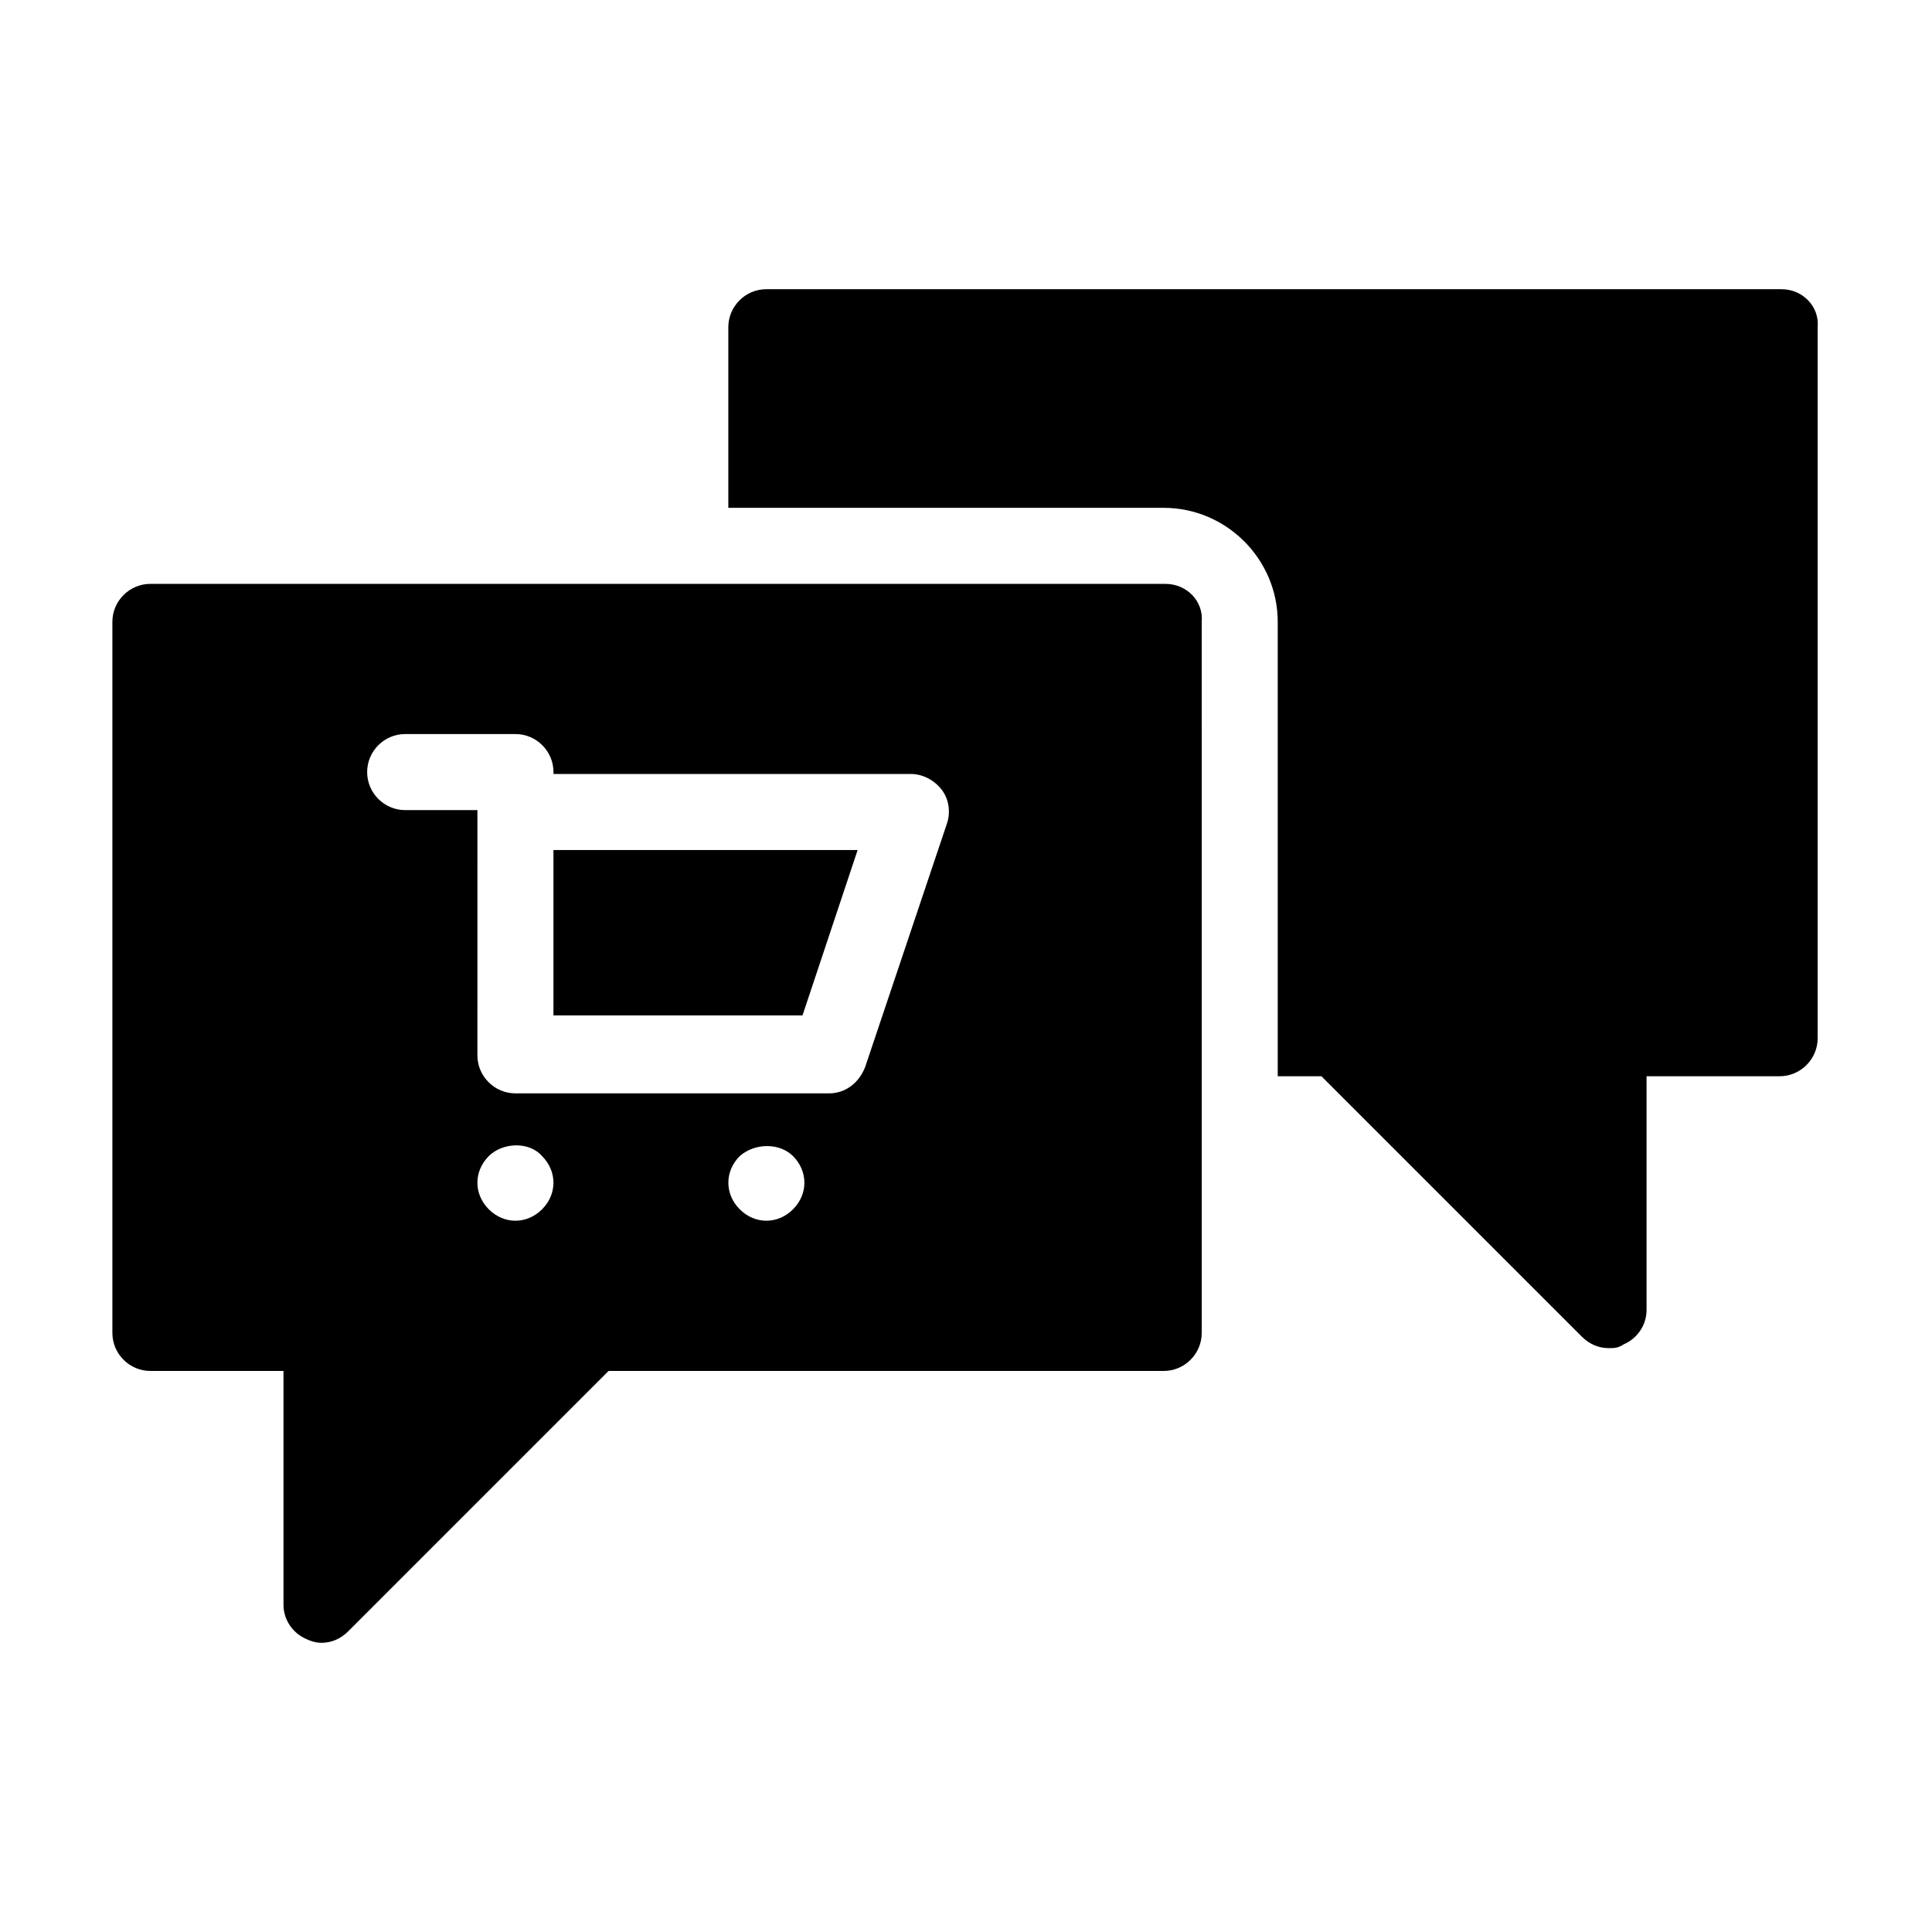
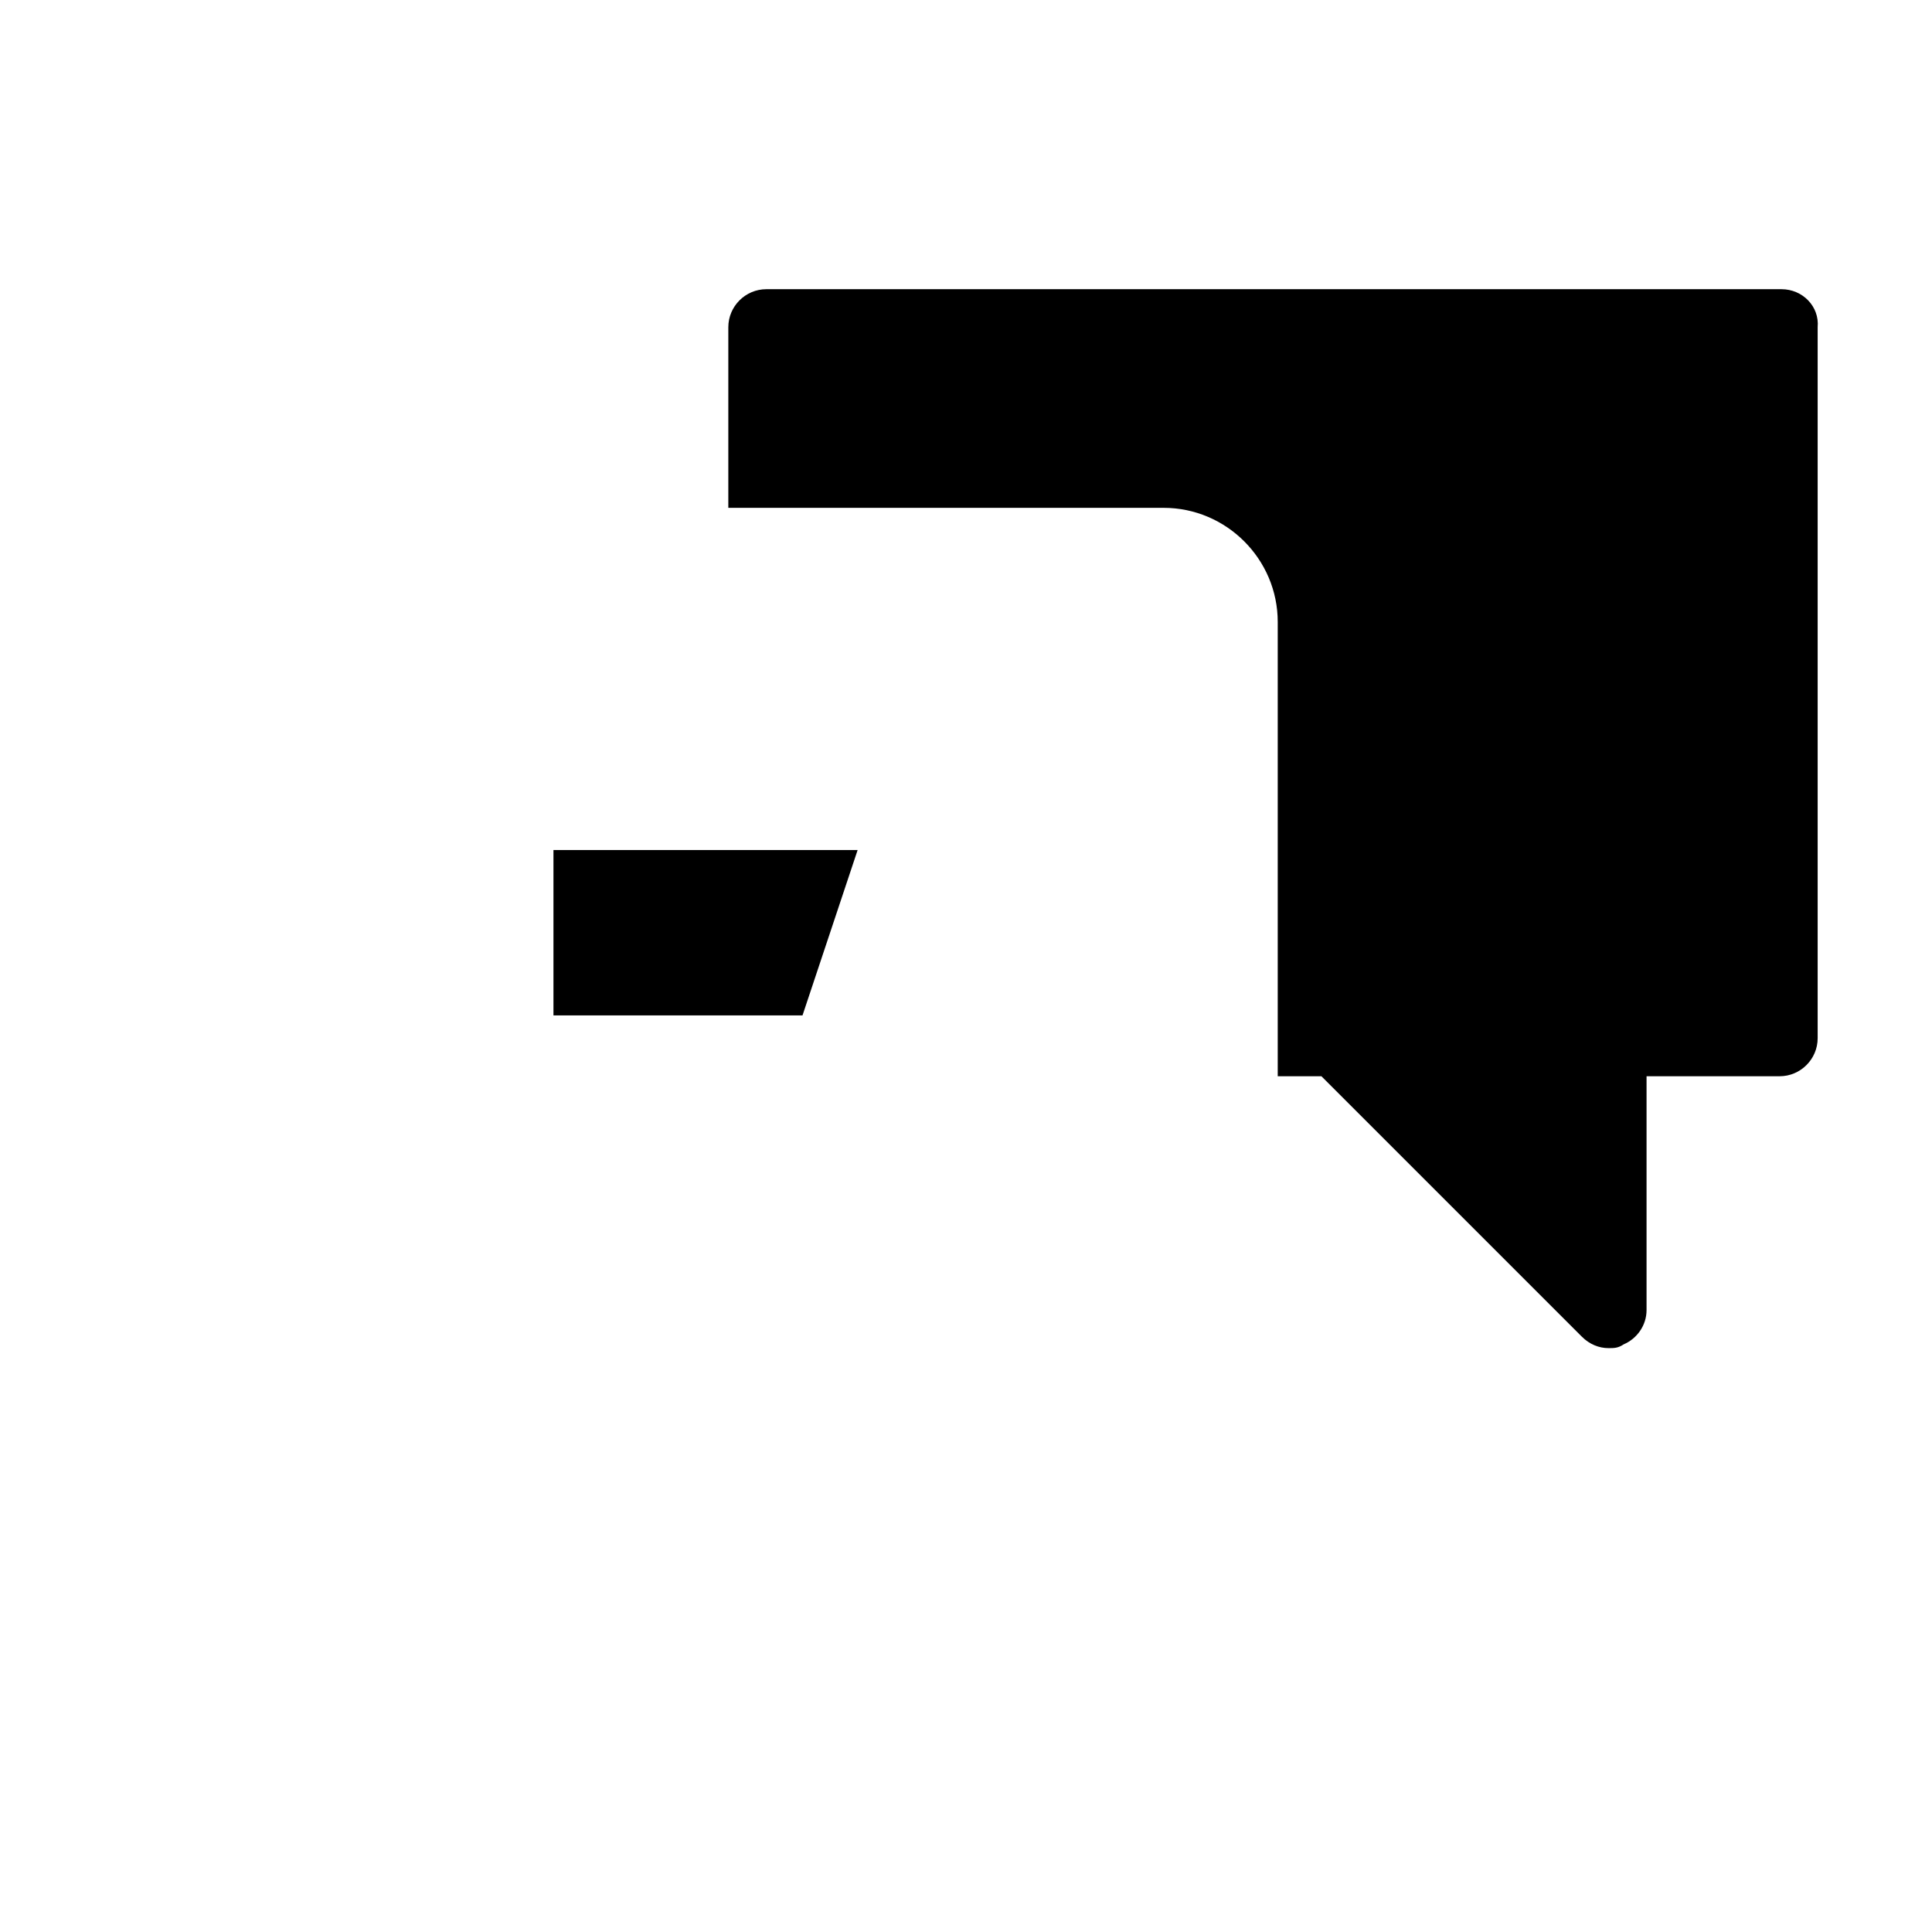
<svg xmlns="http://www.w3.org/2000/svg" fill="#000000" width="800px" height="800px" version="1.1" viewBox="144 144 512 512">
  <g>
    <path d="m290.67 413.1h66l14.609-43.832h-80.609z" />
    <path d="m616.13 220.64h-269.04c-5.543 0-10.078 4.535-10.078 10.078v47.863h115.37c16.625 0 30.23 13.602 30.23 30.23v120.41h11.586l69.023 69.023c2.016 2.016 4.535 3.023 7.055 3.023 1.512 0 2.519 0 4.031-1.008 3.527-1.512 6.047-5.039 6.047-9.07v-61.973h35.266c5.543 0 10.078-4.535 10.078-10.078v-188.42c0.504-5.543-4.031-10.078-9.574-10.078z" />
-     <path d="m452.9 298.73h-269.04c-5.543 0-10.078 4.535-10.078 10.078v188.43c0 5.543 4.535 10.078 10.078 10.078h35.266v61.969c0 4.031 2.519 7.559 6.047 9.07 1.008 0.504 2.519 1.008 4.031 1.008 2.519 0 5.039-1.008 7.055-3.023l69.023-69.023h147.11c5.543 0 10.078-4.535 10.078-10.078l-0.004-188.43c0.504-5.543-4.031-10.074-9.574-10.074zm-165.25 165.75c-2.016 2.016-4.535 3.023-7.055 3.023s-5.039-1.008-7.055-3.023c-2.016-2.016-3.023-4.535-3.023-7.055 0-2.519 1.008-5.039 3.023-7.055 3.527-3.527 10.578-4.031 14.105 0 2.016 2.016 3.023 4.535 3.023 7.055 0.004 2.523-1.004 5.043-3.019 7.055zm66.504 0c-2.016 2.016-4.535 3.023-7.055 3.023-2.519 0-5.039-1.008-7.055-3.023s-3.023-4.535-3.023-7.055c0-2.519 1.008-5.039 3.023-7.055 4.031-3.527 10.578-3.527 14.105 0 2.016 2.016 3.023 4.535 3.023 7.055 0.004 2.523-1.004 5.043-3.019 7.055zm40.809-102.27-21.664 64.488c-1.512 4.031-5.039 7.055-9.574 7.055h-83.129c-5.543 0-10.078-4.535-10.078-10.078l0.004-64.988h-19.145c-5.543 0-10.078-4.535-10.078-10.078s4.535-10.078 10.078-10.078h29.223c5.543 0 10.078 4.535 10.078 10.078v0.504h94.715c3.023 0 6.047 1.512 8.062 4.031 2.012 2.519 2.516 6.047 1.508 9.066z" />
  </g>
</svg>